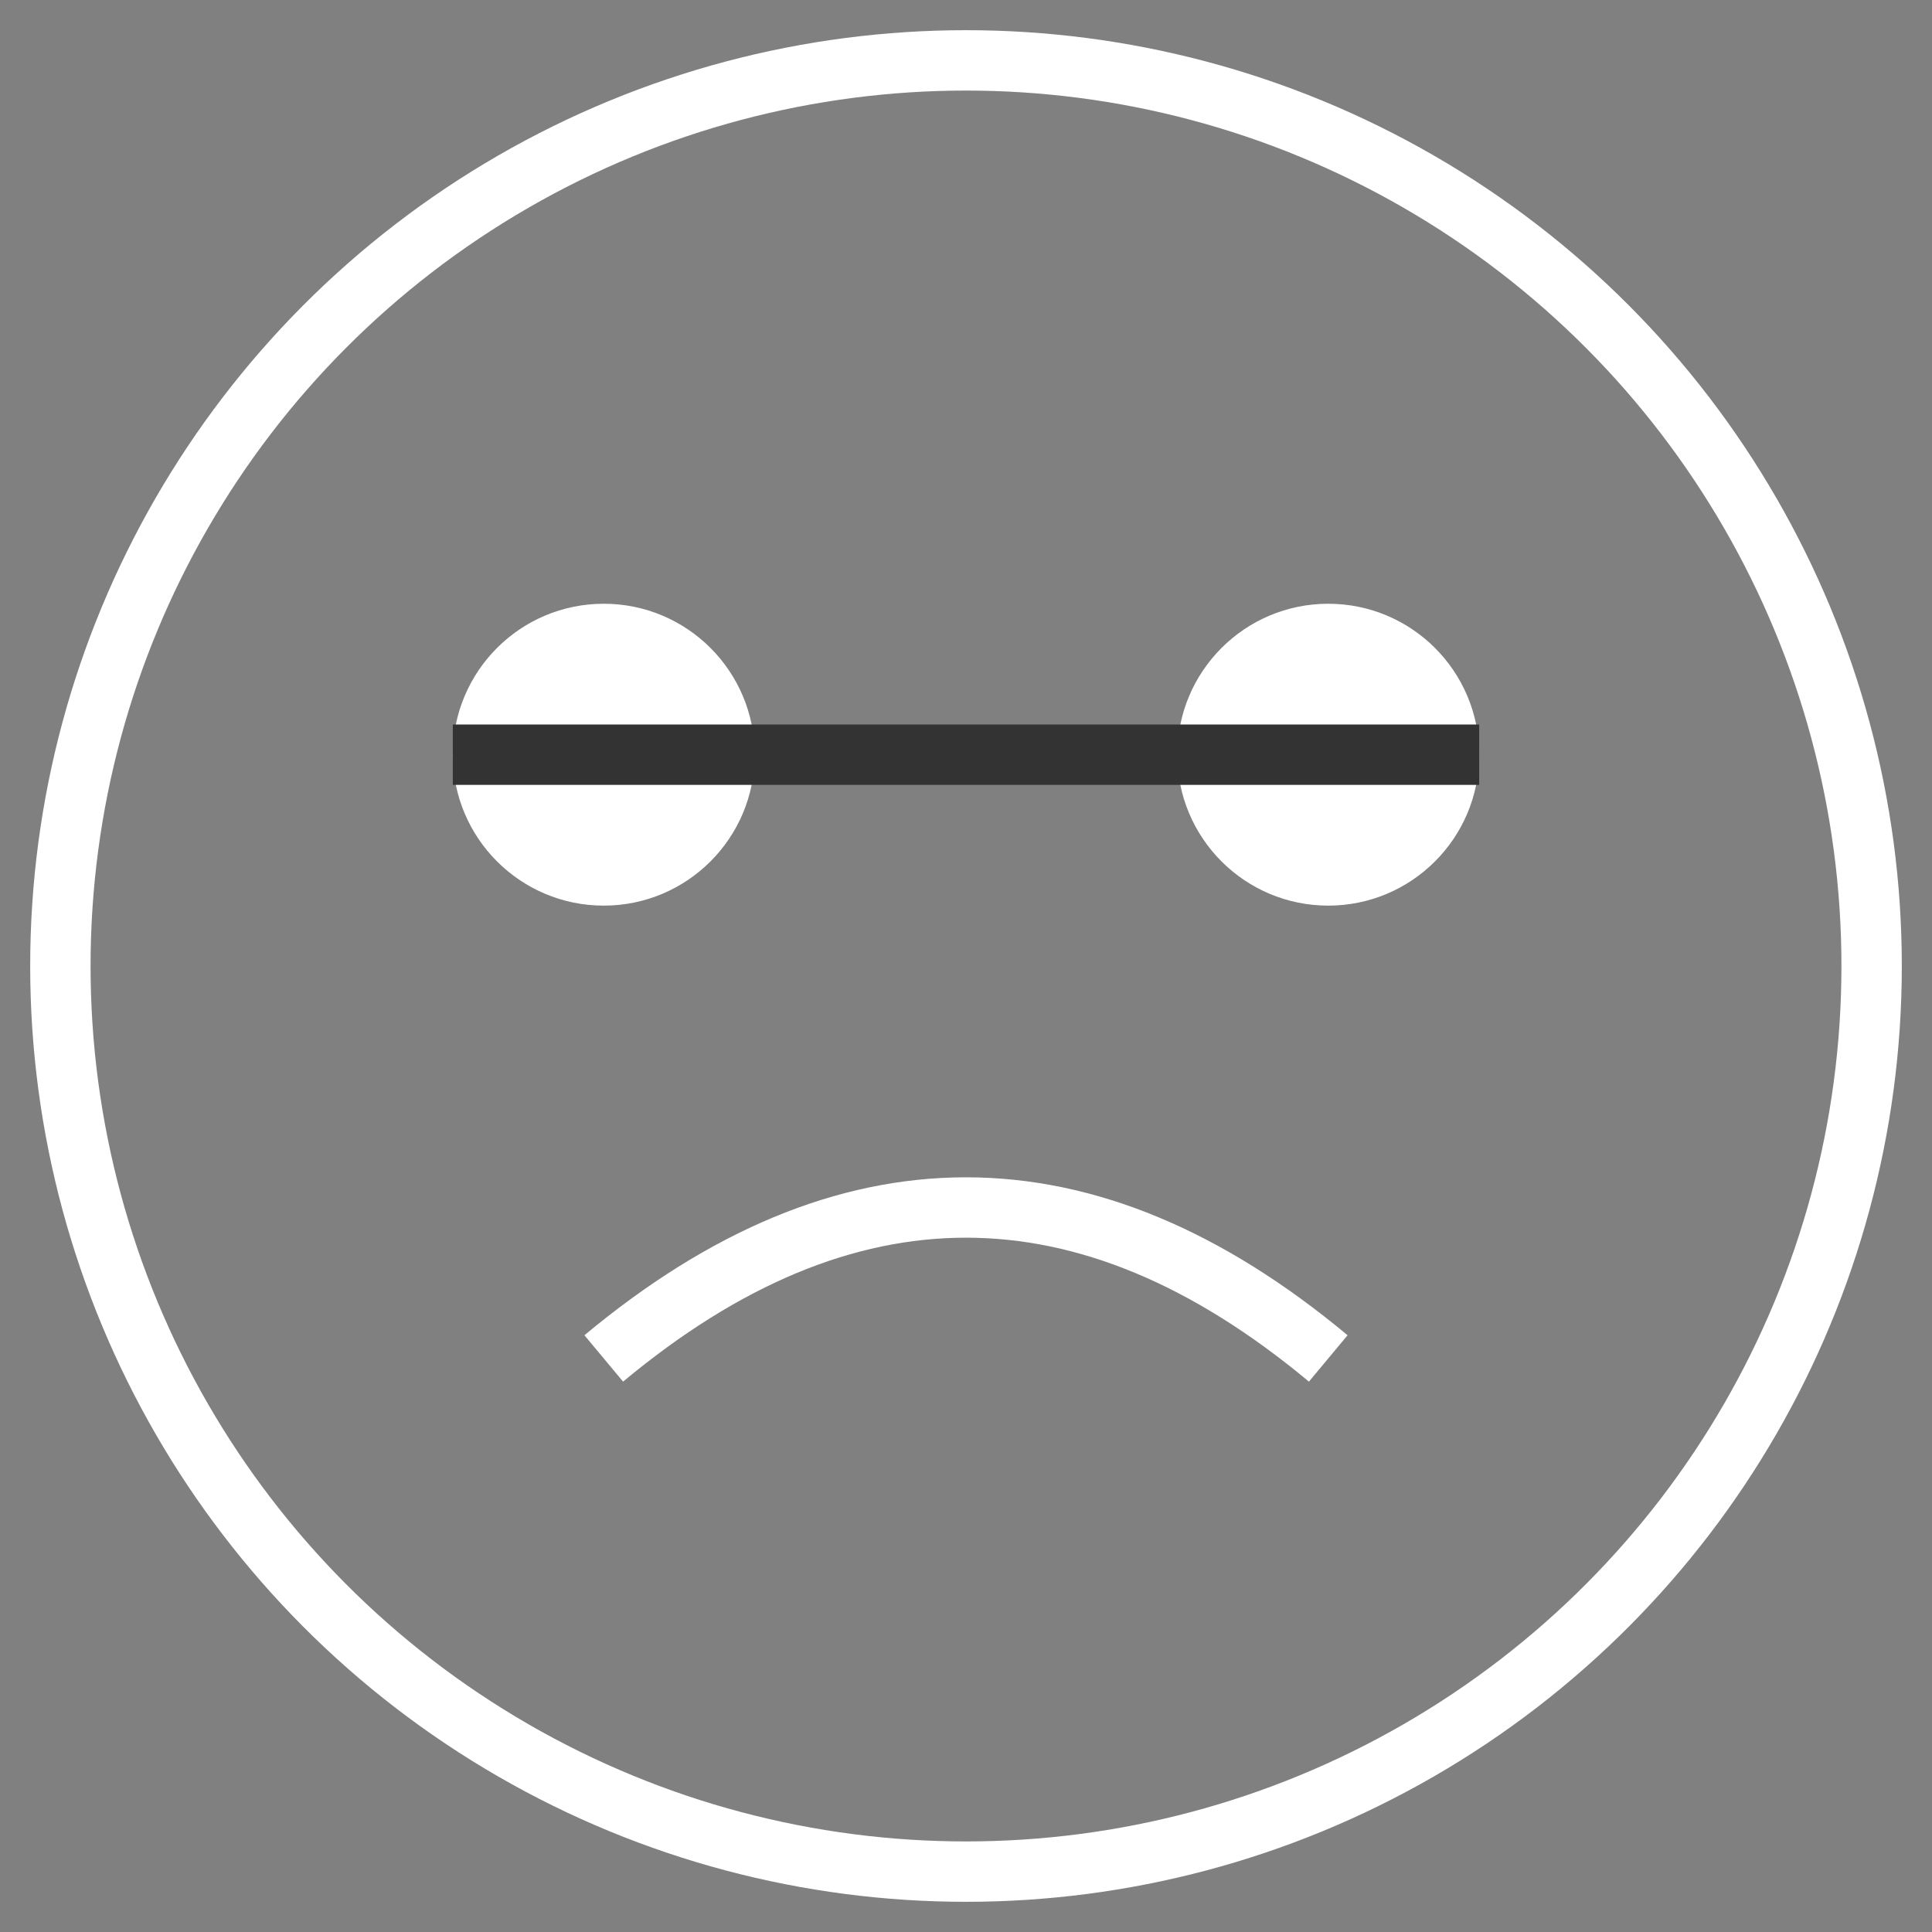
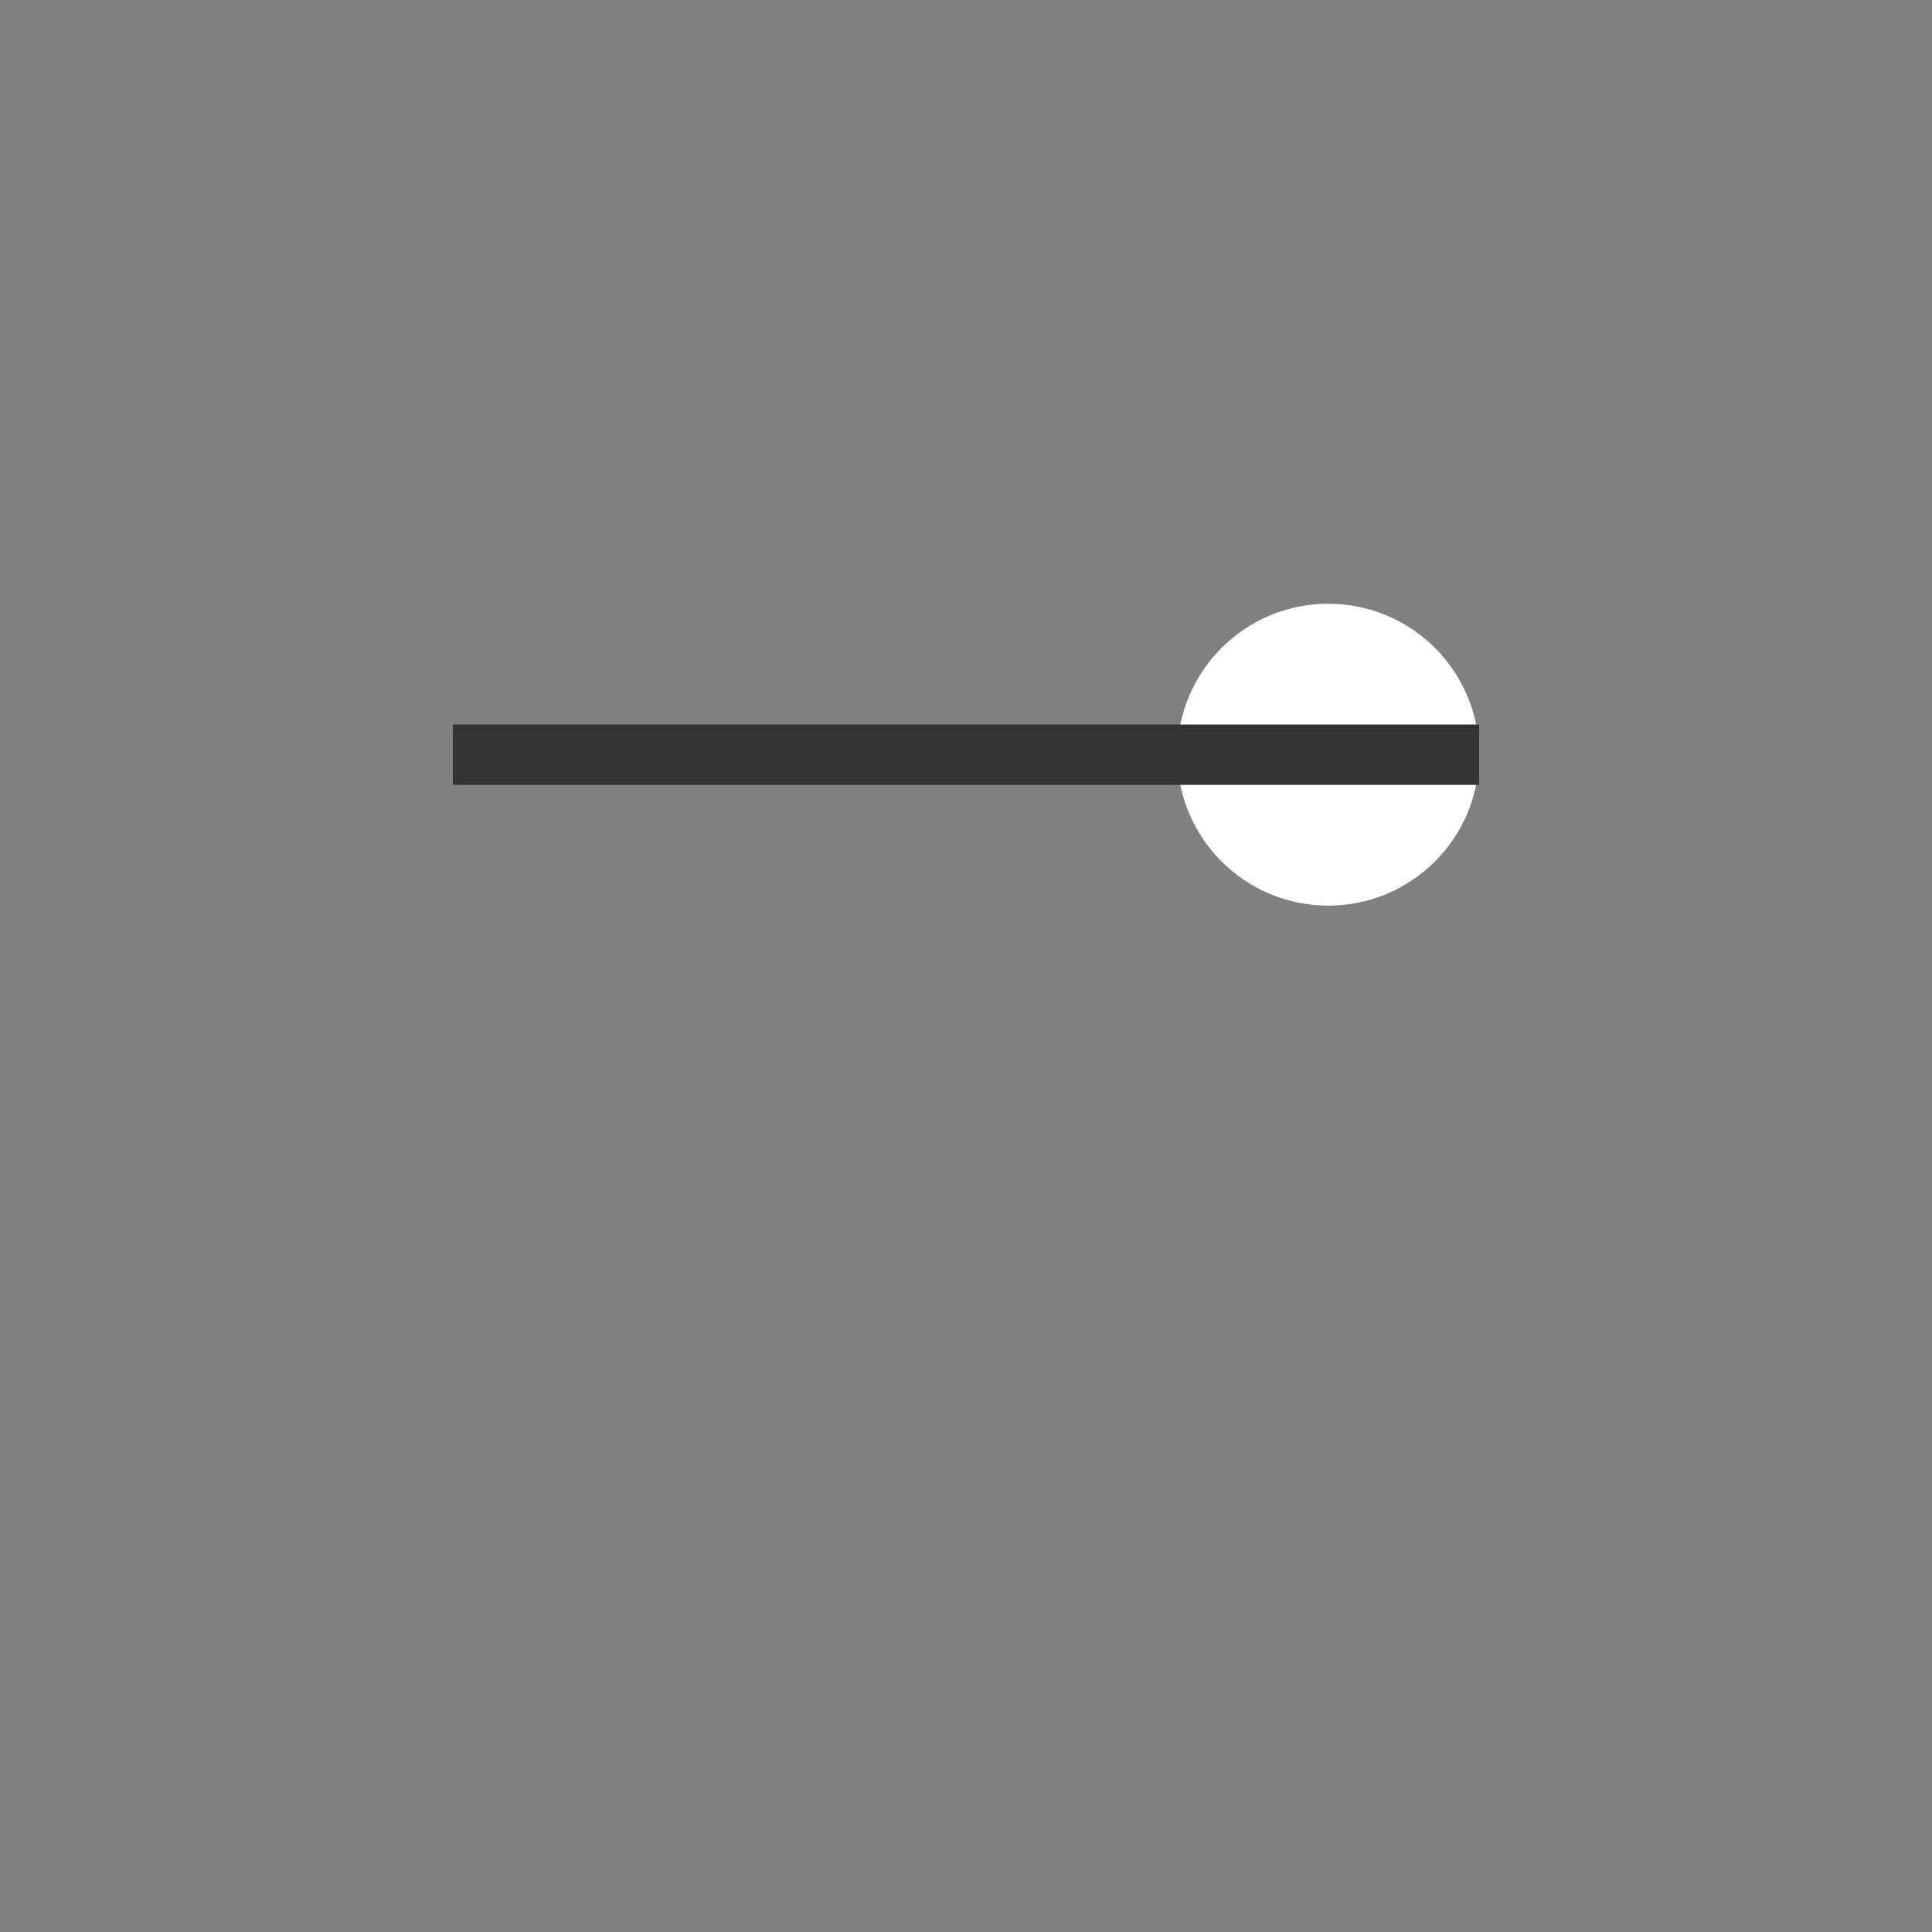
<svg xmlns="http://www.w3.org/2000/svg" viewBox="0 0 64 64" width="64" height="64">
  <rect x="0" y="0" width="64" height="64" fill="#808080" stroke="none" />
-   <circle cx="32" cy="32" r="30" fill="none" stroke="#fff" stroke-width="2" />
-   <circle cx="20" cy="25" r="5" fill="#fff" />
  <circle cx="44" cy="25" r="5" fill="#fff" />
  <path d="M15 25 L49 25" stroke="#333" stroke-width="2" />
-   <path d="M20 45 Q32 35 44 45" stroke="#fff" stroke-width="2" fill="none" />
</svg>